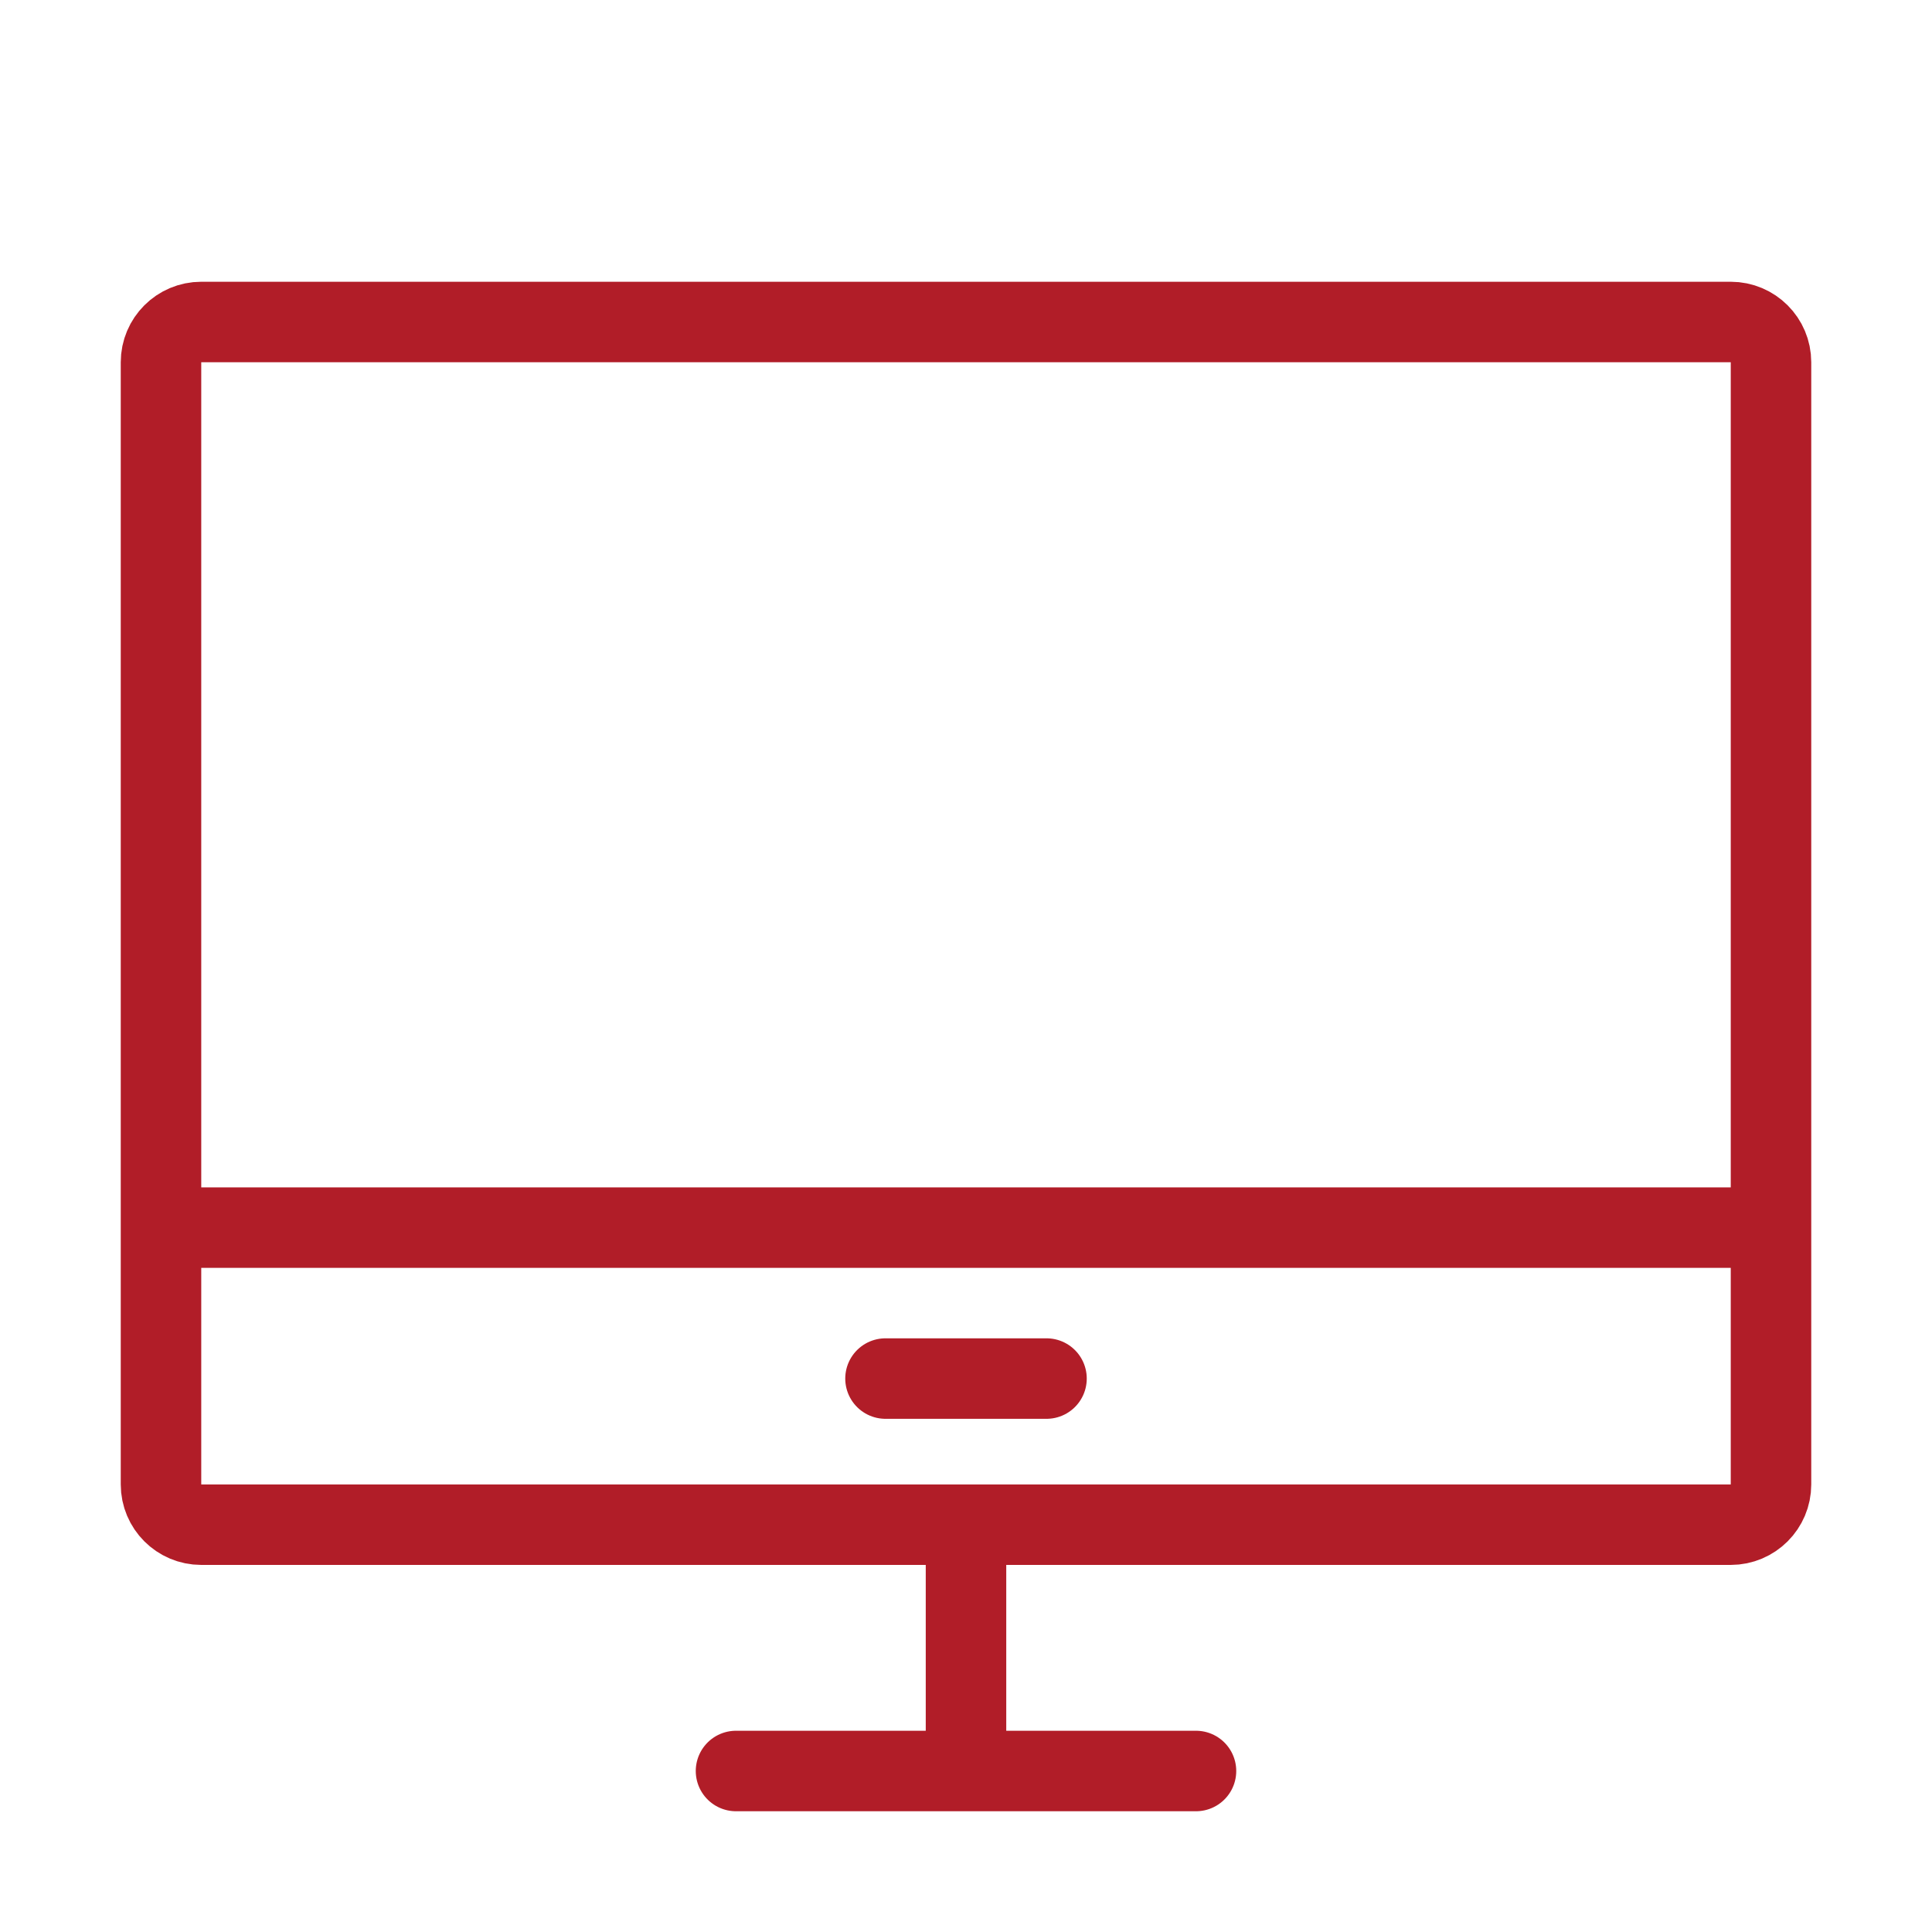
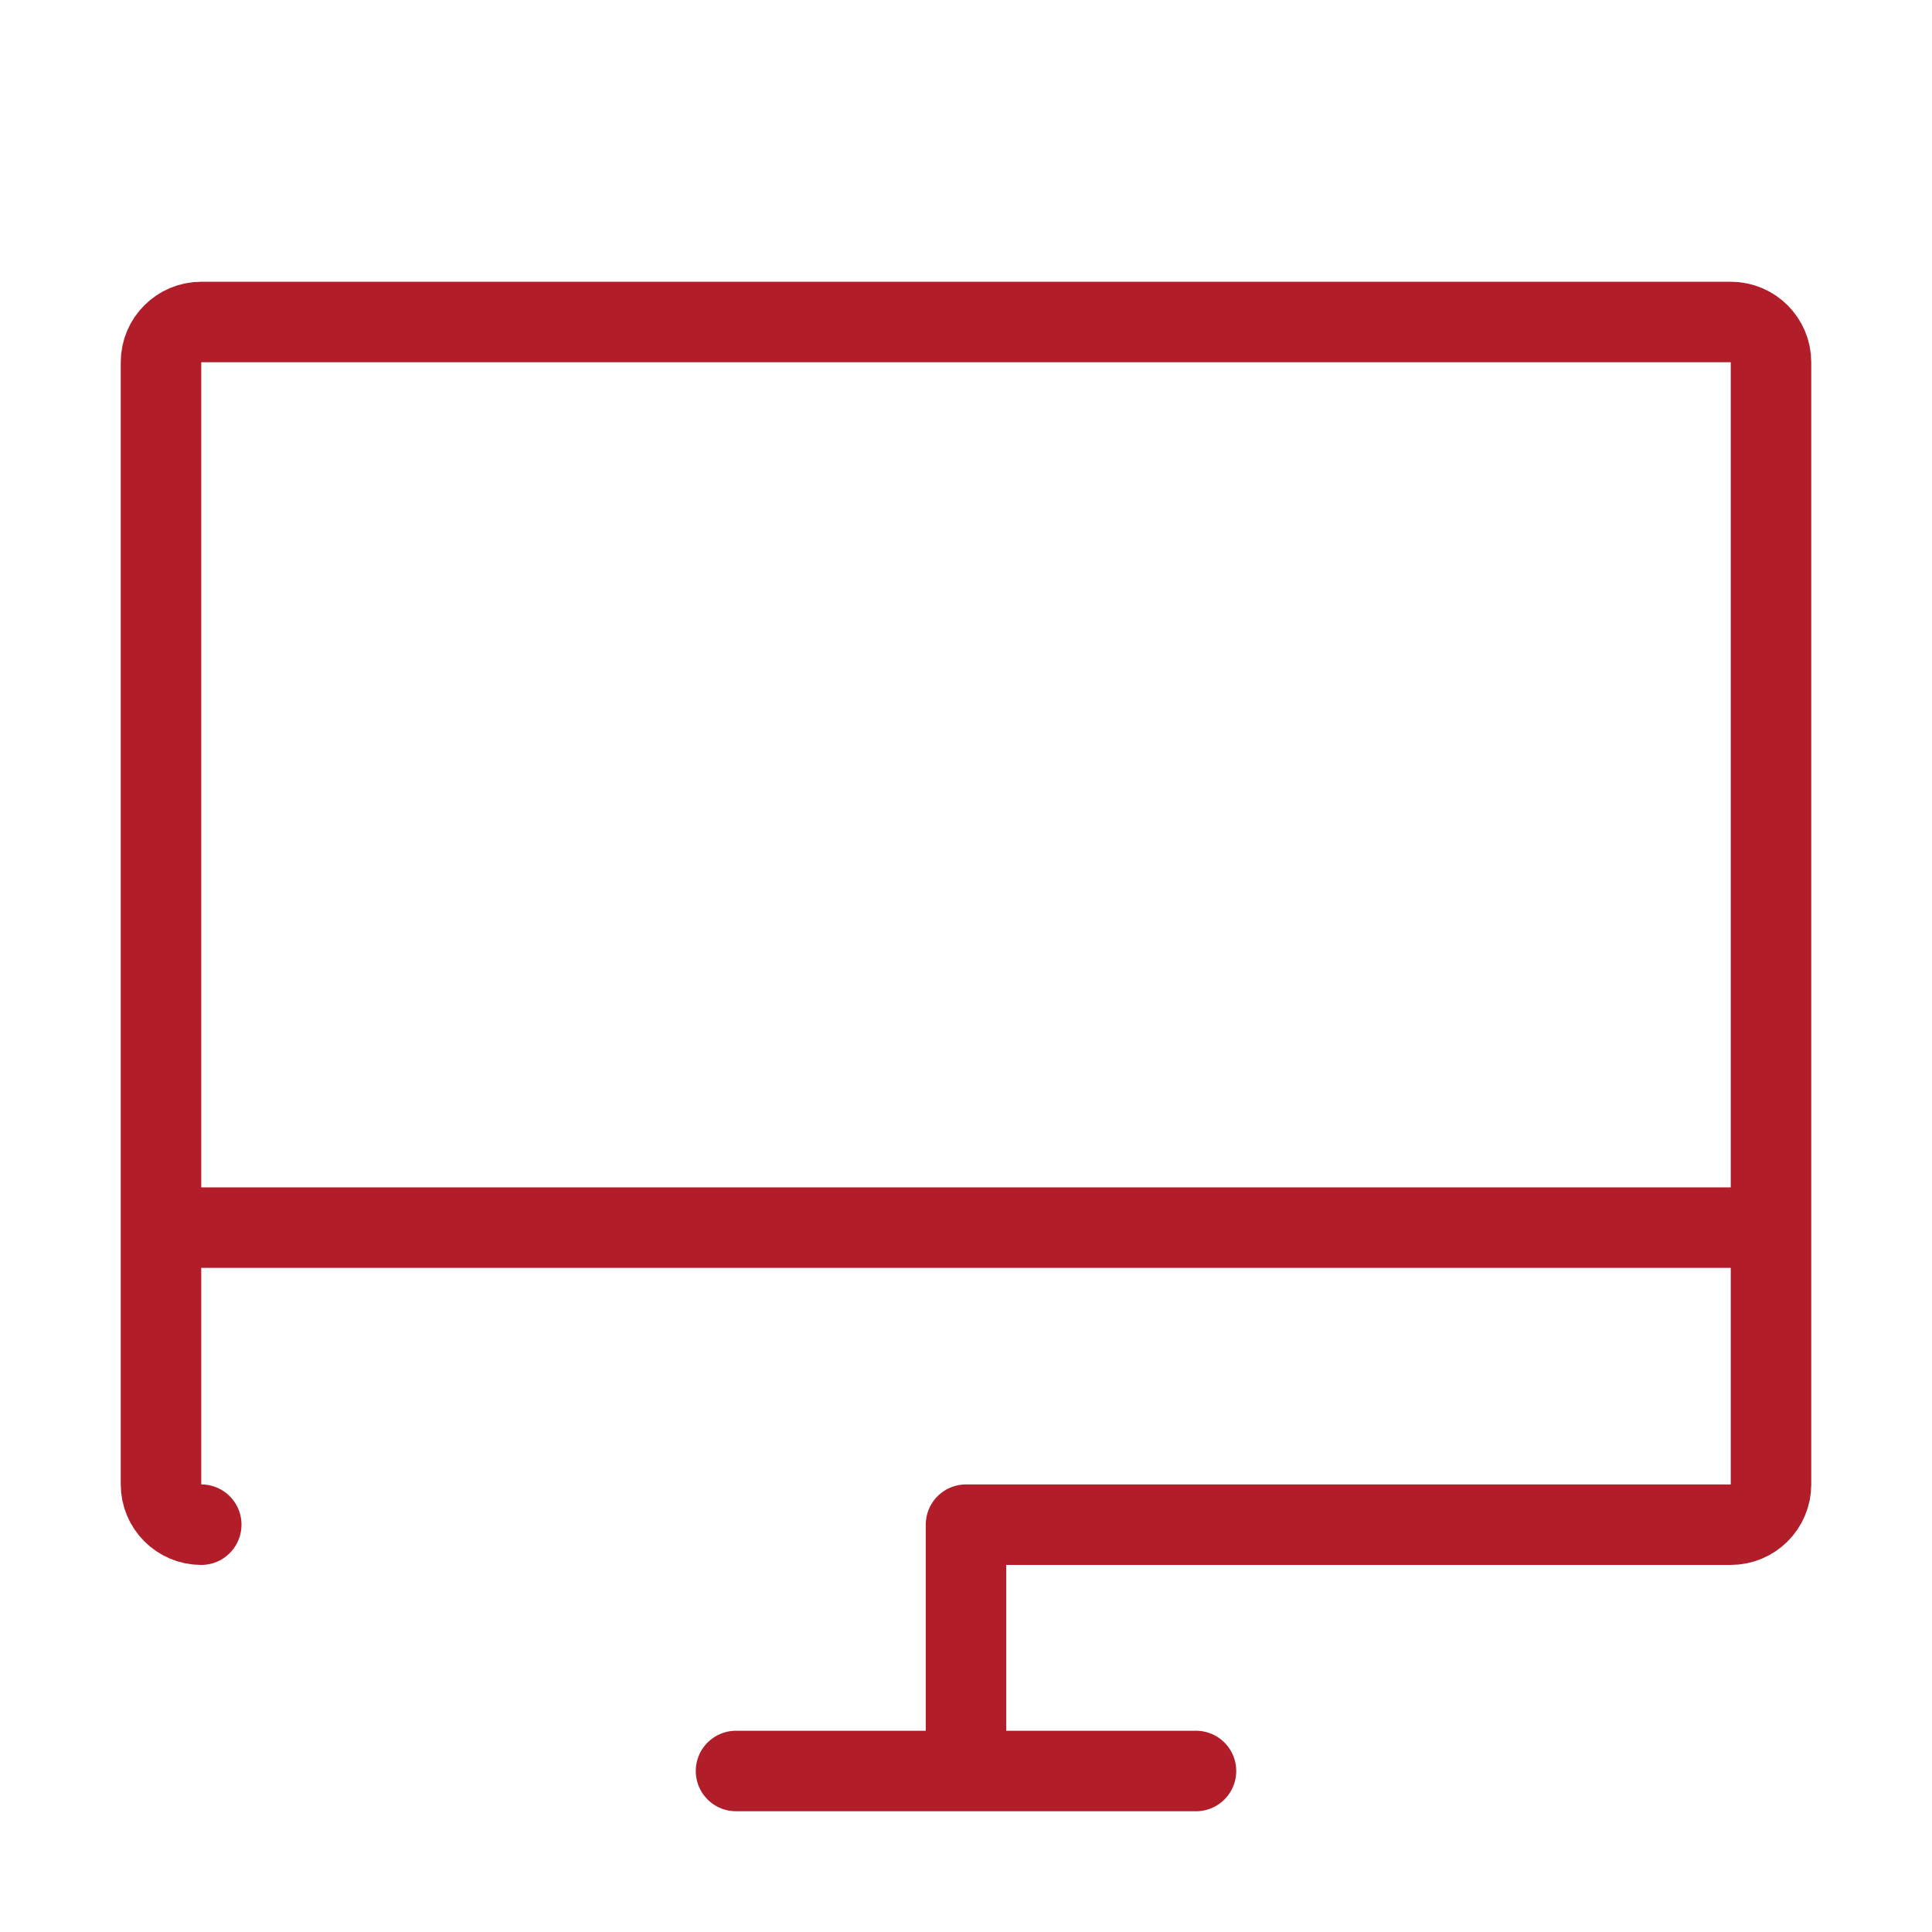
<svg xmlns="http://www.w3.org/2000/svg" width="48" height="48" viewBox="0 0 48 48" fill="none">
-   <path d="M4 30.5V36.88C4 37.432 4.448 37.88 5 37.88H24M4 30.5V9C4 8.448 4.448 8 5 8L43 8C43.552 8 44 8.448 44 9V30.5M4 30.5H44M44 30.5V36.88C44 37.432 43.552 37.88 43 37.88H24M24 37.88V44M24 44H29.714M24 44H18.286" stroke="#B11D28" stroke-width="2" stroke-linecap="round" />
-   <path d="M22 34.25H26" stroke="#B11D28" stroke-width="2" stroke-linecap="round" />
+   <path d="M4 30.5V36.88C4 37.432 4.448 37.88 5 37.88M4 30.5V9C4 8.448 4.448 8 5 8L43 8C43.552 8 44 8.448 44 9V30.5M4 30.5H44M44 30.5V36.88C44 37.432 43.552 37.88 43 37.88H24M24 37.88V44M24 44H29.714M24 44H18.286" stroke="#B11D28" stroke-width="2" stroke-linecap="round" />
</svg>